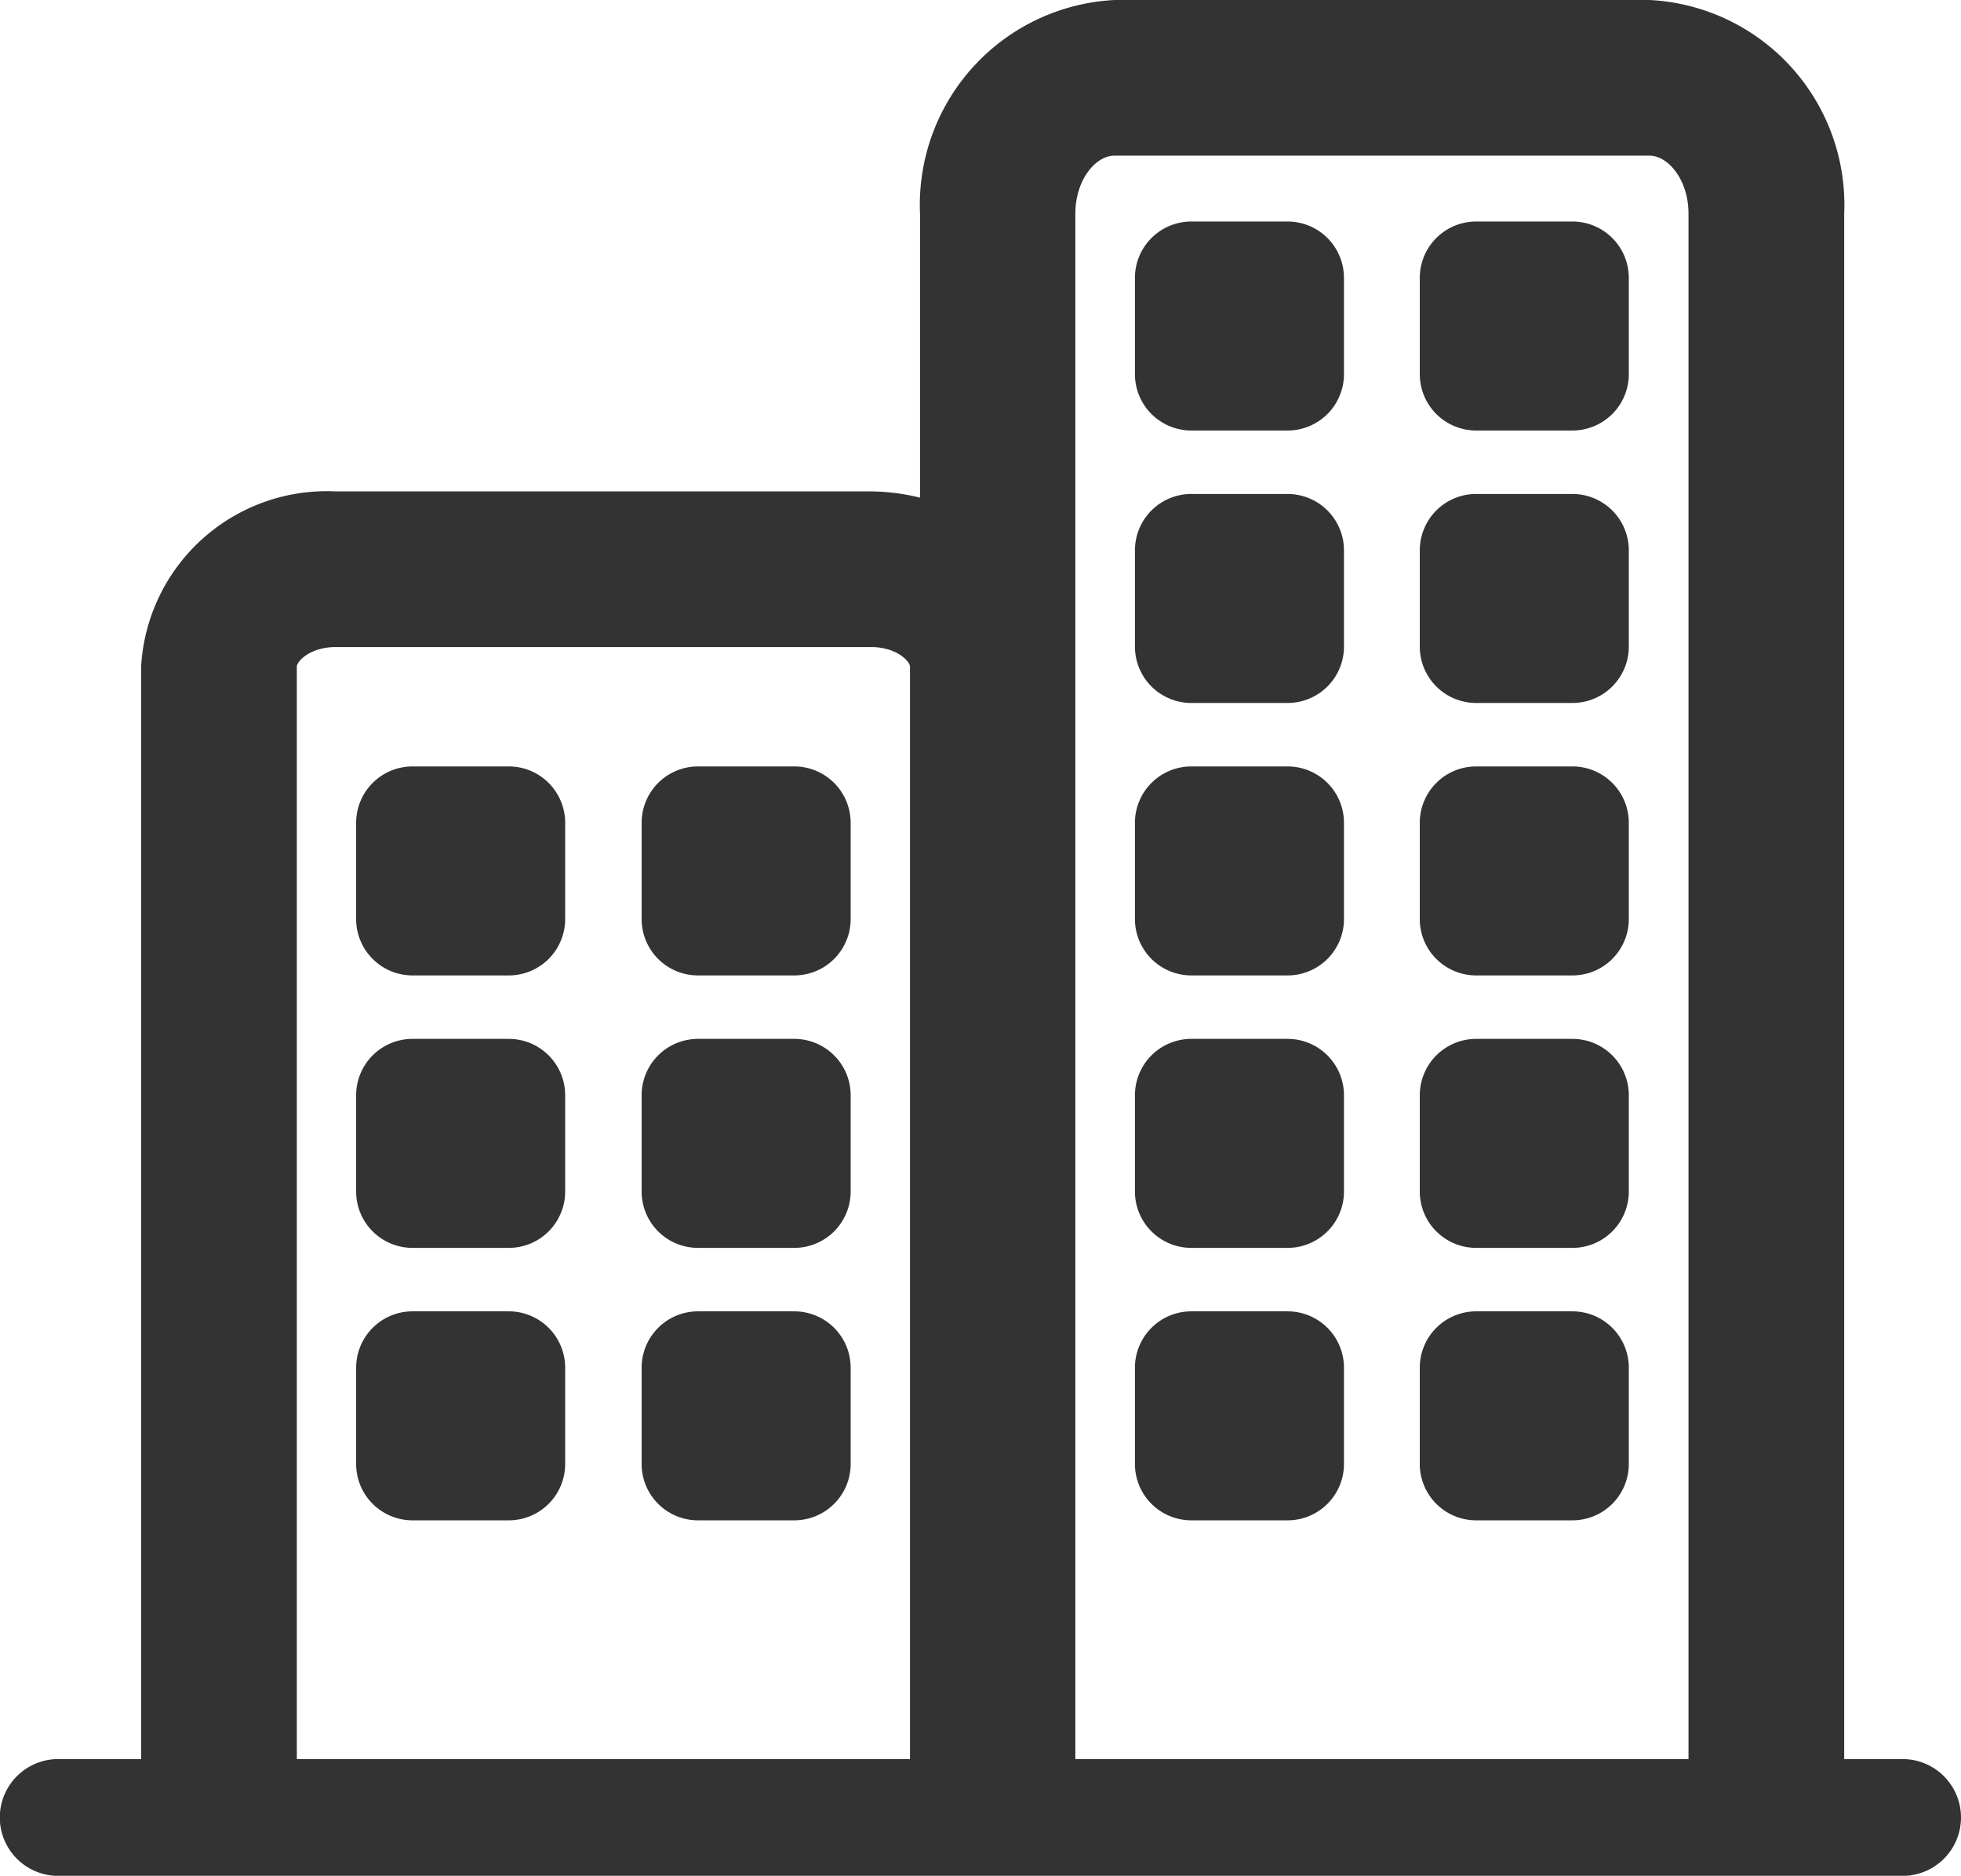
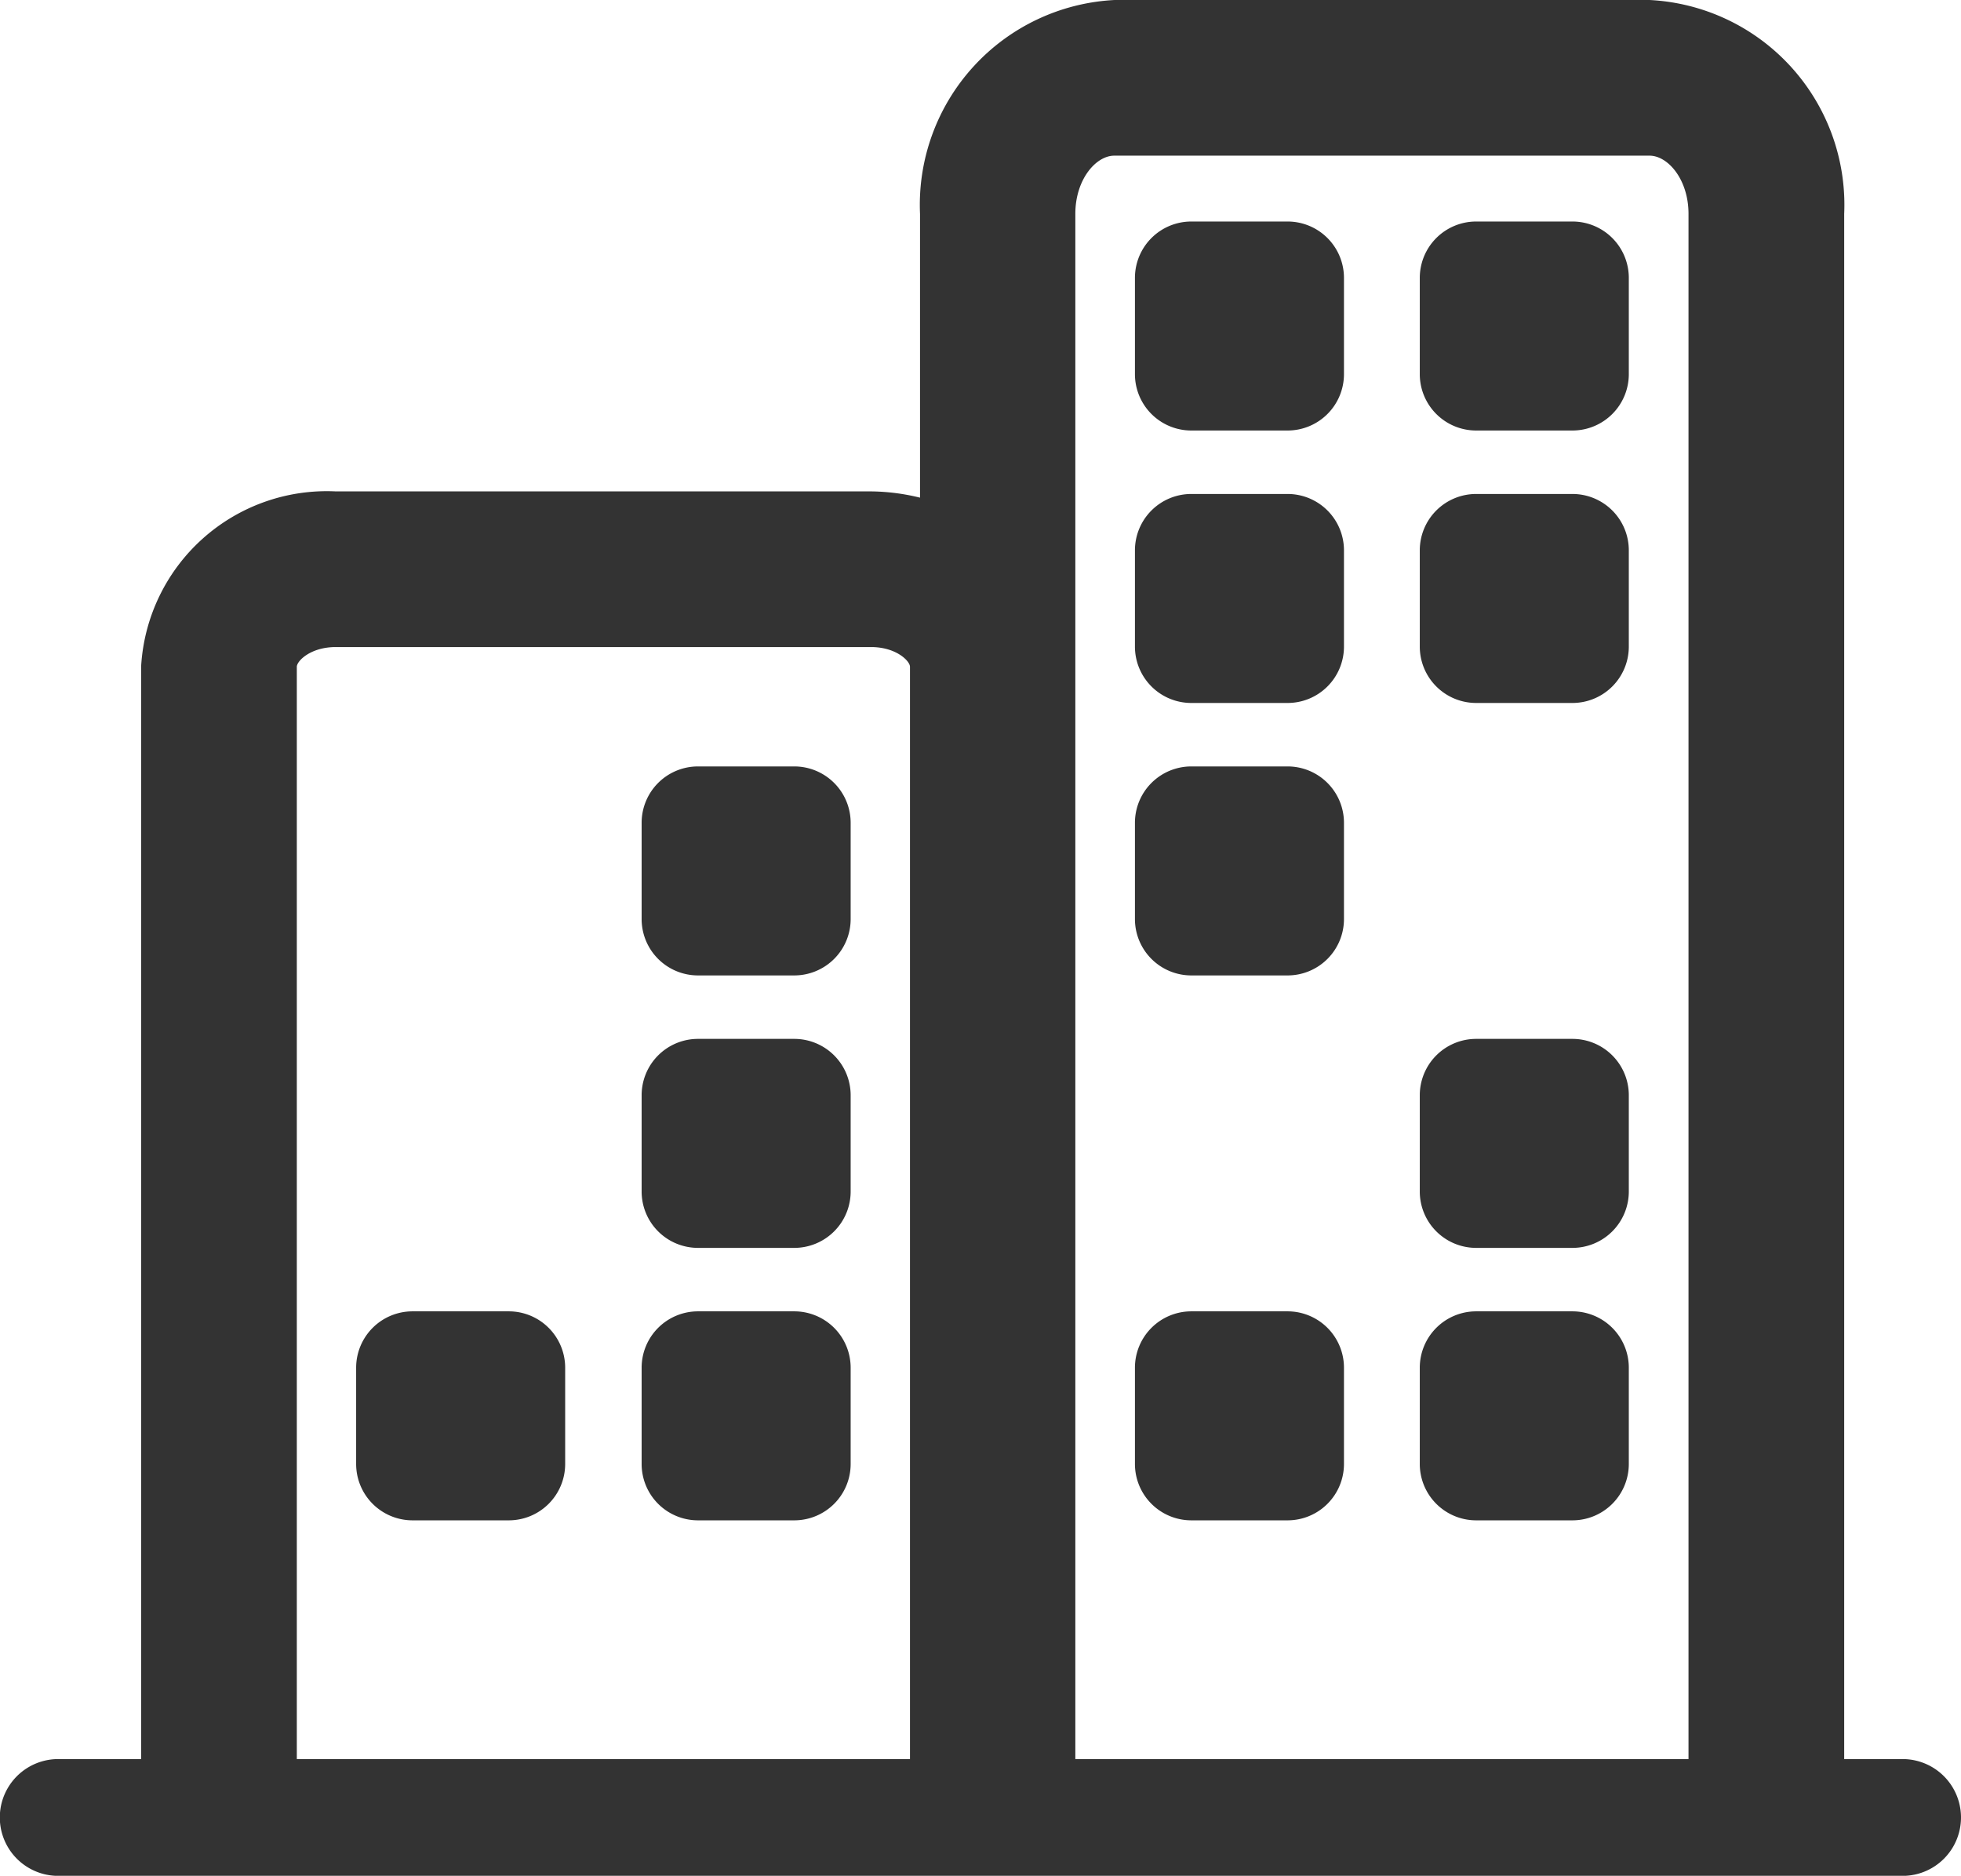
<svg xmlns="http://www.w3.org/2000/svg" width="21.287" height="20.365" viewBox="0 0 21.287 20.365">
  <g id="commercial-buldings" transform="translate(-10)">
    <g id="Group_21" data-name="Group 21" transform="translate(10)">
      <path id="Path_35" data-name="Path 35" d="M20.653,27.959h-.634V11.183a2.227,2.227,0,0,0-2.113-2.322H12.1a2.227,2.227,0,0,0-2.113,2.322v3.081a2.307,2.307,0,0,0-.528-.068H3.645a2.019,2.019,0,0,0-2.113,1.9V27.959h-.9a.634.634,0,0,0,0,1.268H20.653a.634.634,0,0,0,0-1.268ZM3.222,16.1c0-.062.148-.214.423-.214h5.81c.274,0,.423.152.423.214V27.959H3.222Zm8.451-4.918c0-.372.223-.631.423-.631h5.81c.2,0,.423.259.423.631V27.959H11.673Z" transform="translate(0 -8.861)" fill="#333" />
      <path id="Path_36" data-name="Path 36" d="M238.6,55.12h-1.045a.612.612,0,0,0-.612.612v1.045a.612.612,0,0,0,.612.612H238.6a.612.612,0,0,0,.612-.612V55.732A.612.612,0,0,0,238.6,55.12Z" transform="translate(-224.623 -52.715)" fill="#333" />
      <path id="Path_37" data-name="Path 37" d="M238.6,112.02h-1.045a.612.612,0,0,0-.612.612v1.045a.612.612,0,0,0,.612.612H238.6a.612.612,0,0,0,.612-.612v-1.045A.612.612,0,0,0,238.6,112.02Z" transform="translate(-224.623 -106.657)" fill="#333" />
      <path id="Path_38" data-name="Path 38" d="M238.6,168.92h-1.045a.612.612,0,0,0-.612.612v1.045a.612.612,0,0,0,.612.612H238.6a.612.612,0,0,0,.612-.612v-1.045A.612.612,0,0,0,238.6,168.92Z" transform="translate(-224.623 -160.599)" fill="#333" />
      <path id="Path_39" data-name="Path 39" d="M298.2,55.12h-1.045a.612.612,0,0,0-.612.612v1.045a.612.612,0,0,0,.612.612H298.2a.612.612,0,0,0,.612-.612V55.732A.612.612,0,0,0,298.2,55.12Z" transform="translate(-281.131 -52.715)" fill="#333" />
      <path id="Path_40" data-name="Path 40" d="M298.2,112.02h-1.045a.612.612,0,0,0-.612.612v1.045a.612.612,0,0,0,.612.612H298.2a.612.612,0,0,0,.612-.612v-1.045A.612.612,0,0,0,298.2,112.02Z" transform="translate(-281.131 -106.657)" fill="#333" />
-       <path id="Path_41" data-name="Path 41" d="M298.2,168.92h-1.045a.612.612,0,0,0-.612.612v1.045a.612.612,0,0,0,.612.612H298.2a.612.612,0,0,0,.612-.612v-1.045A.612.612,0,0,0,298.2,168.92Z" transform="translate(-281.131 -160.599)" fill="#333" />
-       <path id="Path_42" data-name="Path 42" d="M238.6,225.82h-1.045a.612.612,0,0,0-.612.612v1.045a.612.612,0,0,0,.612.612H238.6a.612.612,0,0,0,.612-.612v-1.045A.612.612,0,0,0,238.6,225.82Z" transform="translate(-224.623 -214.541)" fill="#333" />
      <path id="Path_43" data-name="Path 43" d="M238.6,282.72h-1.045a.612.612,0,0,0-.612.612v1.045a.612.612,0,0,0,.612.612H238.6a.612.612,0,0,0,.612-.612v-1.045A.612.612,0,0,0,238.6,282.72Z" transform="translate(-224.623 -268.483)" fill="#333" />
      <path id="Path_44" data-name="Path 44" d="M298.2,225.82h-1.045a.612.612,0,0,0-.612.612v1.045a.612.612,0,0,0,.612.612H298.2a.612.612,0,0,0,.612-.612v-1.045A.612.612,0,0,0,298.2,225.82Z" transform="translate(-281.131 -214.541)" fill="#333" />
      <path id="Path_45" data-name="Path 45" d="M298.2,282.72h-1.045a.612.612,0,0,0-.612.612v1.045a.612.612,0,0,0,.612.612H298.2a.612.612,0,0,0,.612-.612v-1.045A.612.612,0,0,0,298.2,282.72Z" transform="translate(-281.131 -268.483)" fill="#333" />
-       <path id="Path_46" data-name="Path 46" d="M76.026,168.92H74.981a.612.612,0,0,0-.612.612v1.045a.612.612,0,0,0,.612.612h1.045a.612.612,0,0,0,.612-.612v-1.045A.612.612,0,0,0,76.026,168.92Z" transform="translate(-70.503 -160.599)" fill="#333" />
      <path id="Path_47" data-name="Path 47" d="M135.632,168.92h-1.045a.612.612,0,0,0-.612.612v1.045a.612.612,0,0,0,.612.612h1.045a.612.612,0,0,0,.612-.612v-1.045A.612.612,0,0,0,135.632,168.92Z" transform="translate(-127.01 -160.599)" fill="#333" />
-       <path id="Path_48" data-name="Path 48" d="M76.026,225.82H74.981a.612.612,0,0,0-.612.612v1.045a.612.612,0,0,0,.612.612h1.045a.612.612,0,0,0,.612-.612v-1.045A.612.612,0,0,0,76.026,225.82Z" transform="translate(-70.503 -214.541)" fill="#333" />
      <path id="Path_49" data-name="Path 49" d="M76.026,282.72H74.981a.612.612,0,0,0-.612.612v1.045a.612.612,0,0,0,.612.612h1.045a.612.612,0,0,0,.612-.612v-1.045A.612.612,0,0,0,76.026,282.72Z" transform="translate(-70.503 -268.483)" fill="#333" />
      <path id="Path_50" data-name="Path 50" d="M135.632,225.82h-1.045a.612.612,0,0,0-.612.612v1.045a.612.612,0,0,0,.612.612h1.045a.612.612,0,0,0,.612-.612v-1.045A.612.612,0,0,0,135.632,225.82Z" transform="translate(-127.01 -214.541)" fill="#333" />
      <path id="Path_51" data-name="Path 51" d="M135.632,282.72h-1.045a.612.612,0,0,0-.612.612v1.045a.612.612,0,0,0,.612.612h1.045a.612.612,0,0,0,.612-.612v-1.045A.612.612,0,0,0,135.632,282.72Z" transform="translate(-127.01 -268.483)" fill="#333" />
    </g>
  </g>
</svg>